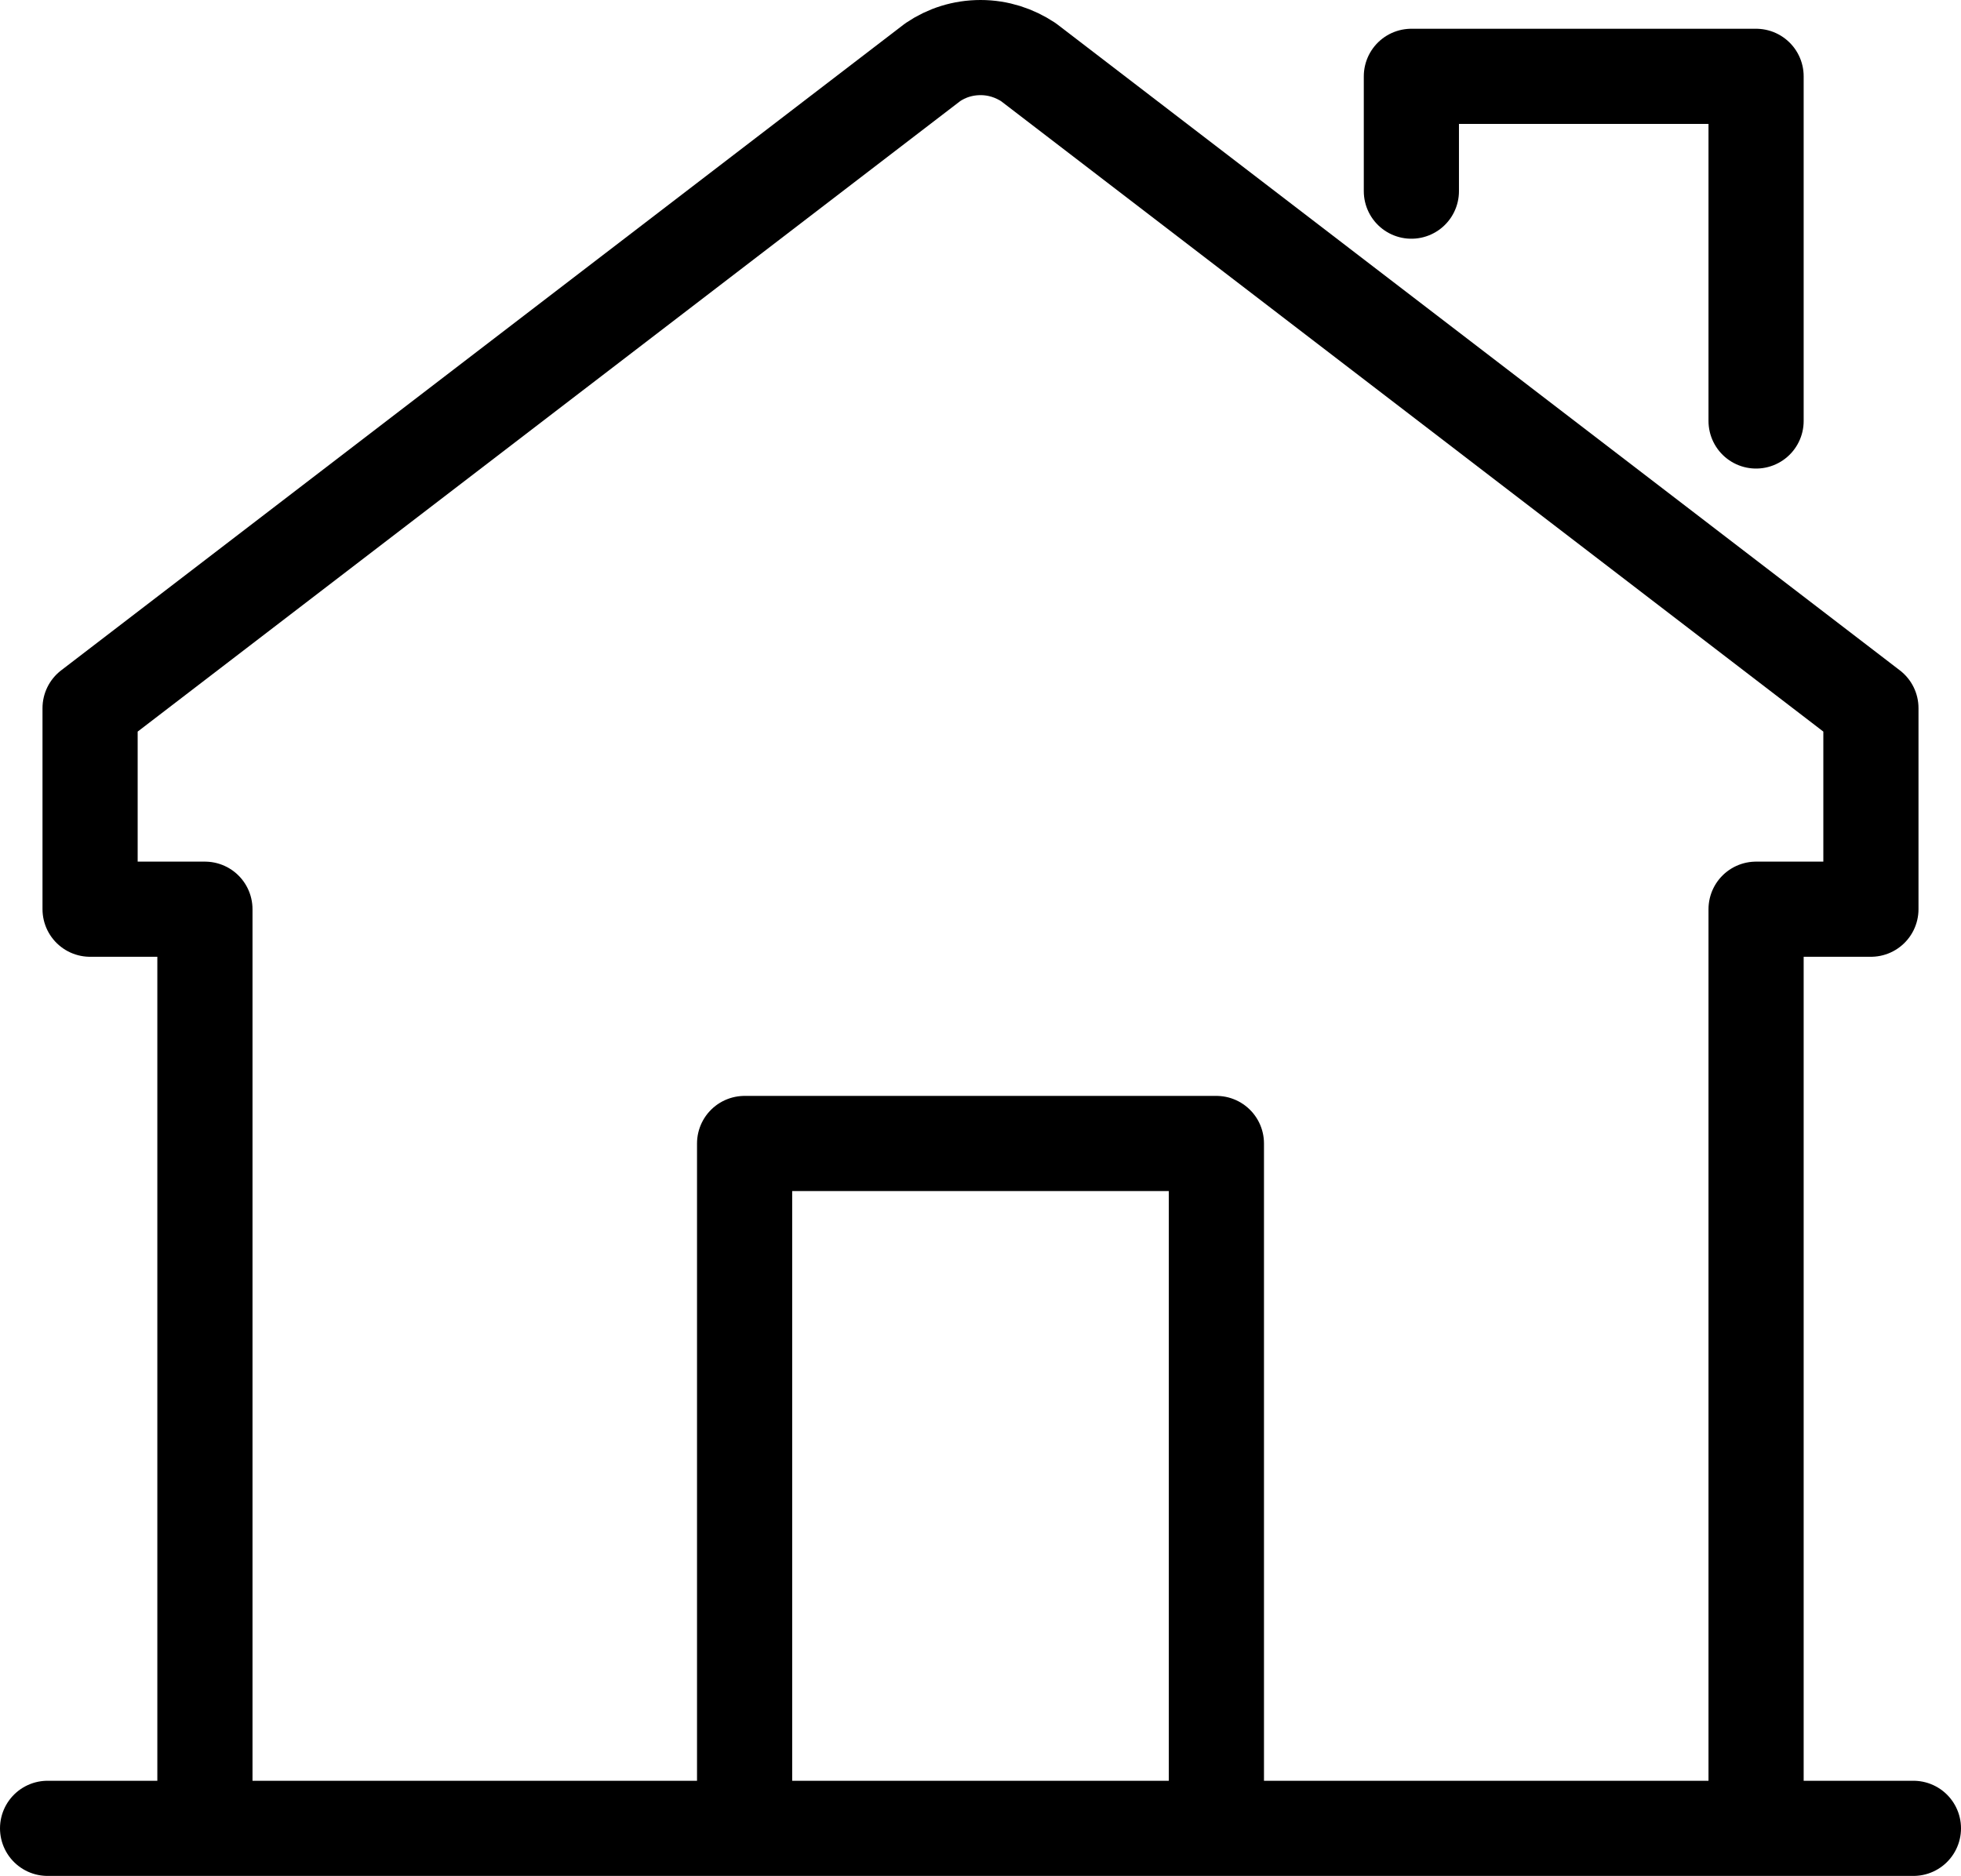
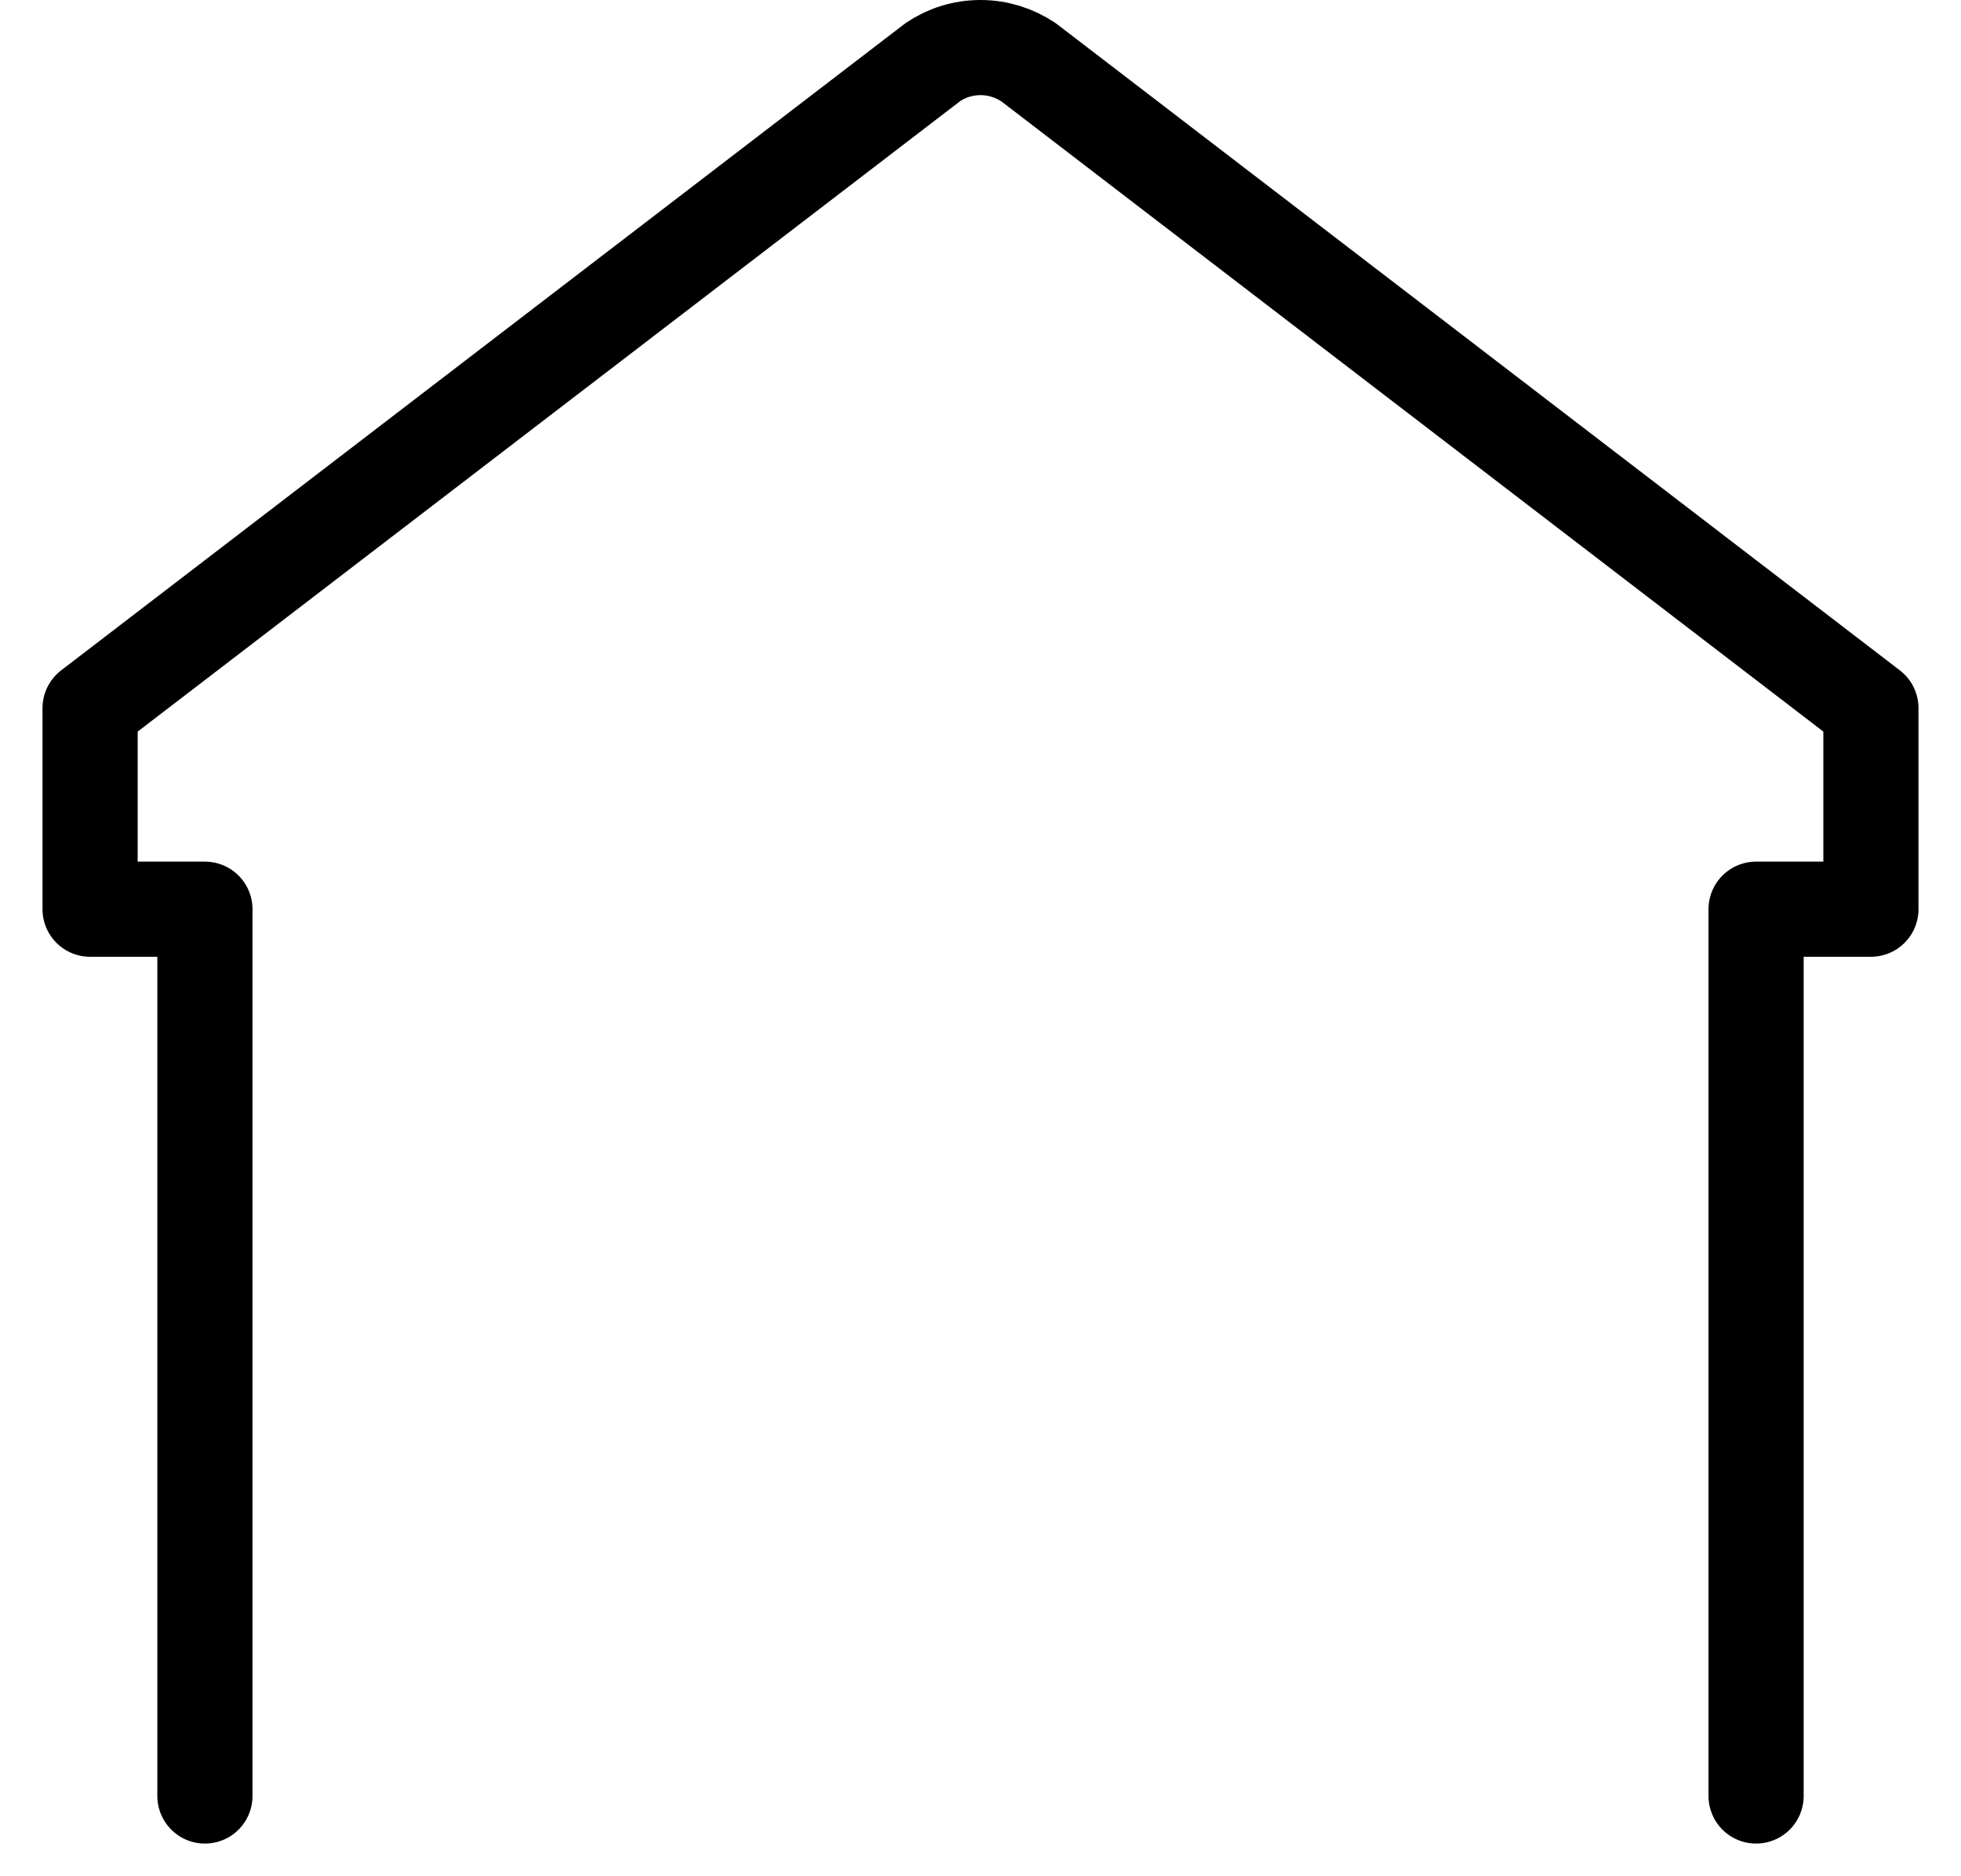
<svg xmlns="http://www.w3.org/2000/svg" id="Layer_1" width="92.73" height="88.72" viewBox="0 0 92.73 88.72">
  <defs>
    <style>.cls-1{fill:none;stroke:#000;stroke-linecap:round;stroke-linejoin:round;stroke-width:4.5px;}</style>
  </defs>
  <g id="repair">
    <path class="cls-1" d="M83.04,84.94v-41.94h5.43v-9.51L48.63,2.94c-.65-.43-1.42-.69-2.26-.69s-1.61.25-2.26.69L4.26,33.49v9.51h5.43v41.94" />
-     <polyline class="cls-1" points="57.52 85.47 57.52 54.08 35.21 54.08 35.21 85.47" />
-     <polyline class="cls-1" points="66.74 9.04 66.74 3.61 83.04 3.61 83.04 19.91" />
  </g>
-   <line class="cls-1" x1="2.25" y1="86.47" x2="90.48" y2="86.47" />
</svg>